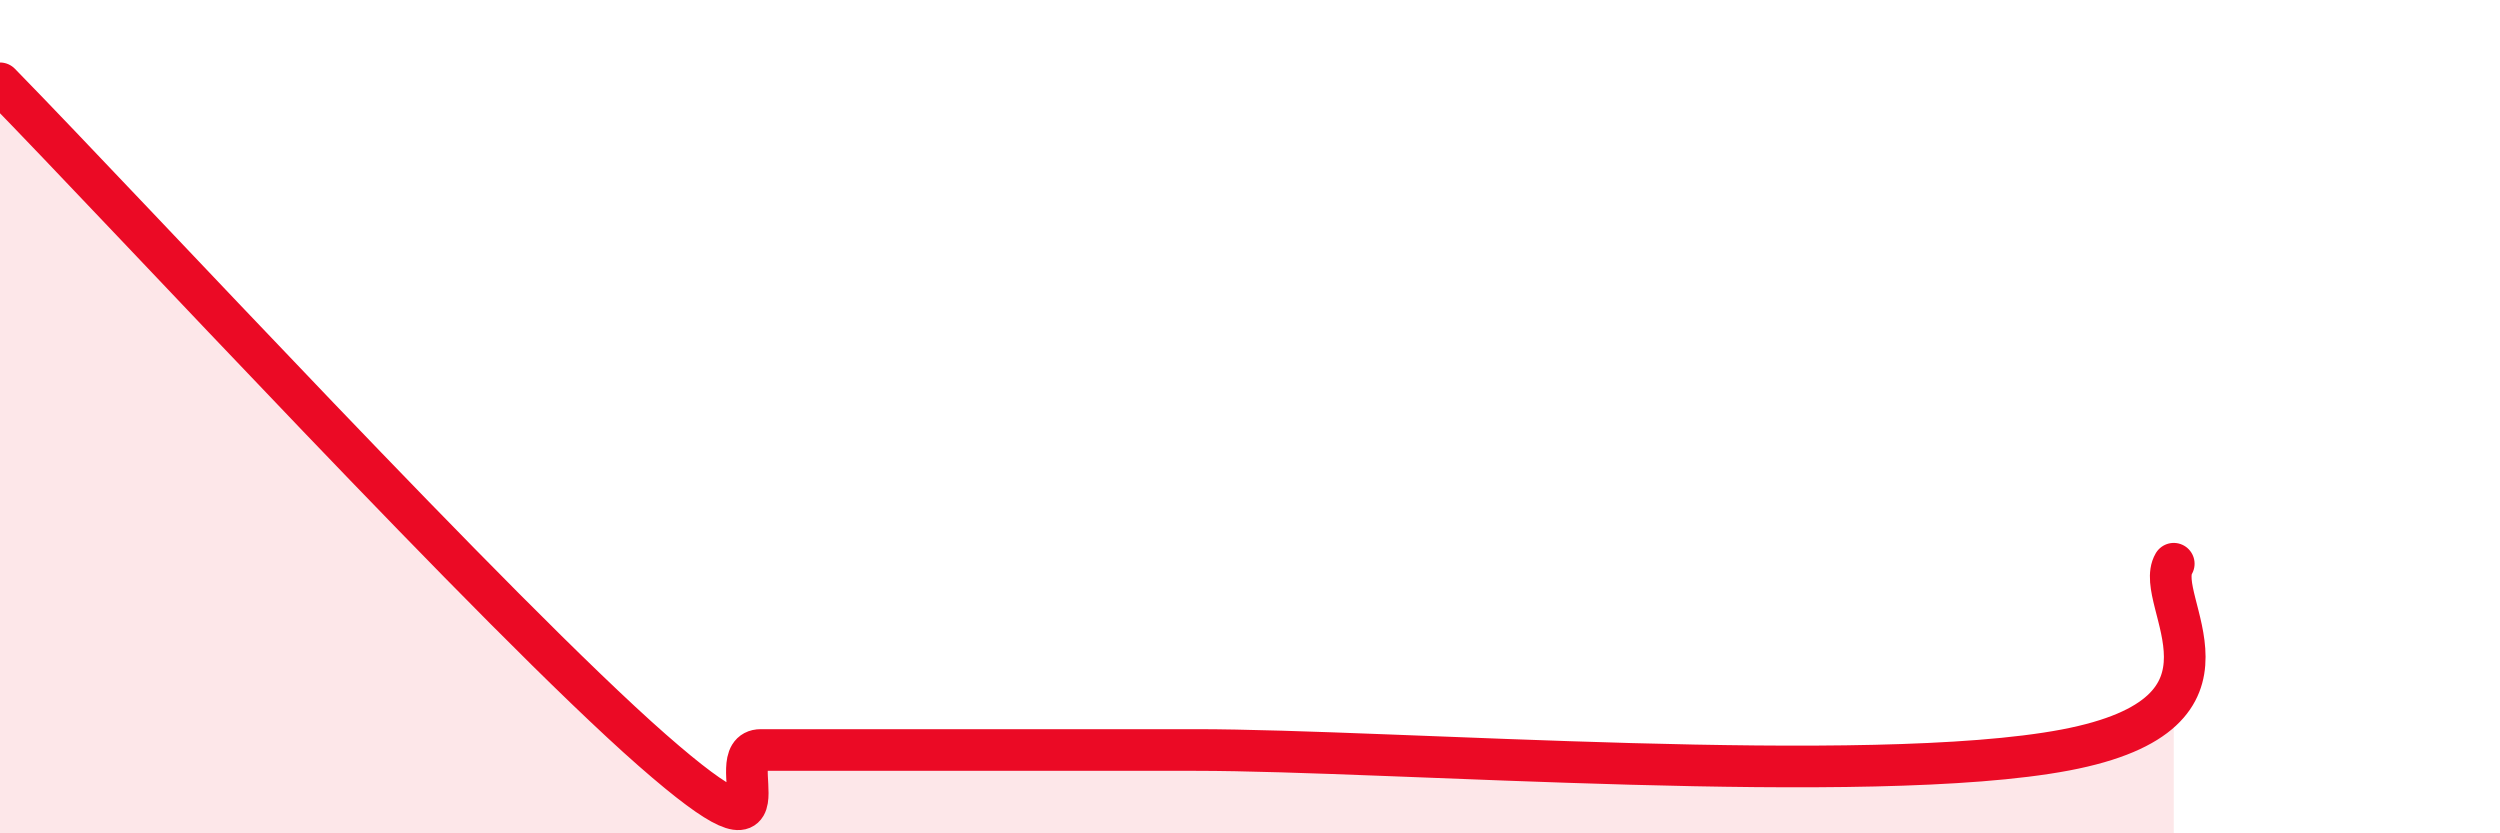
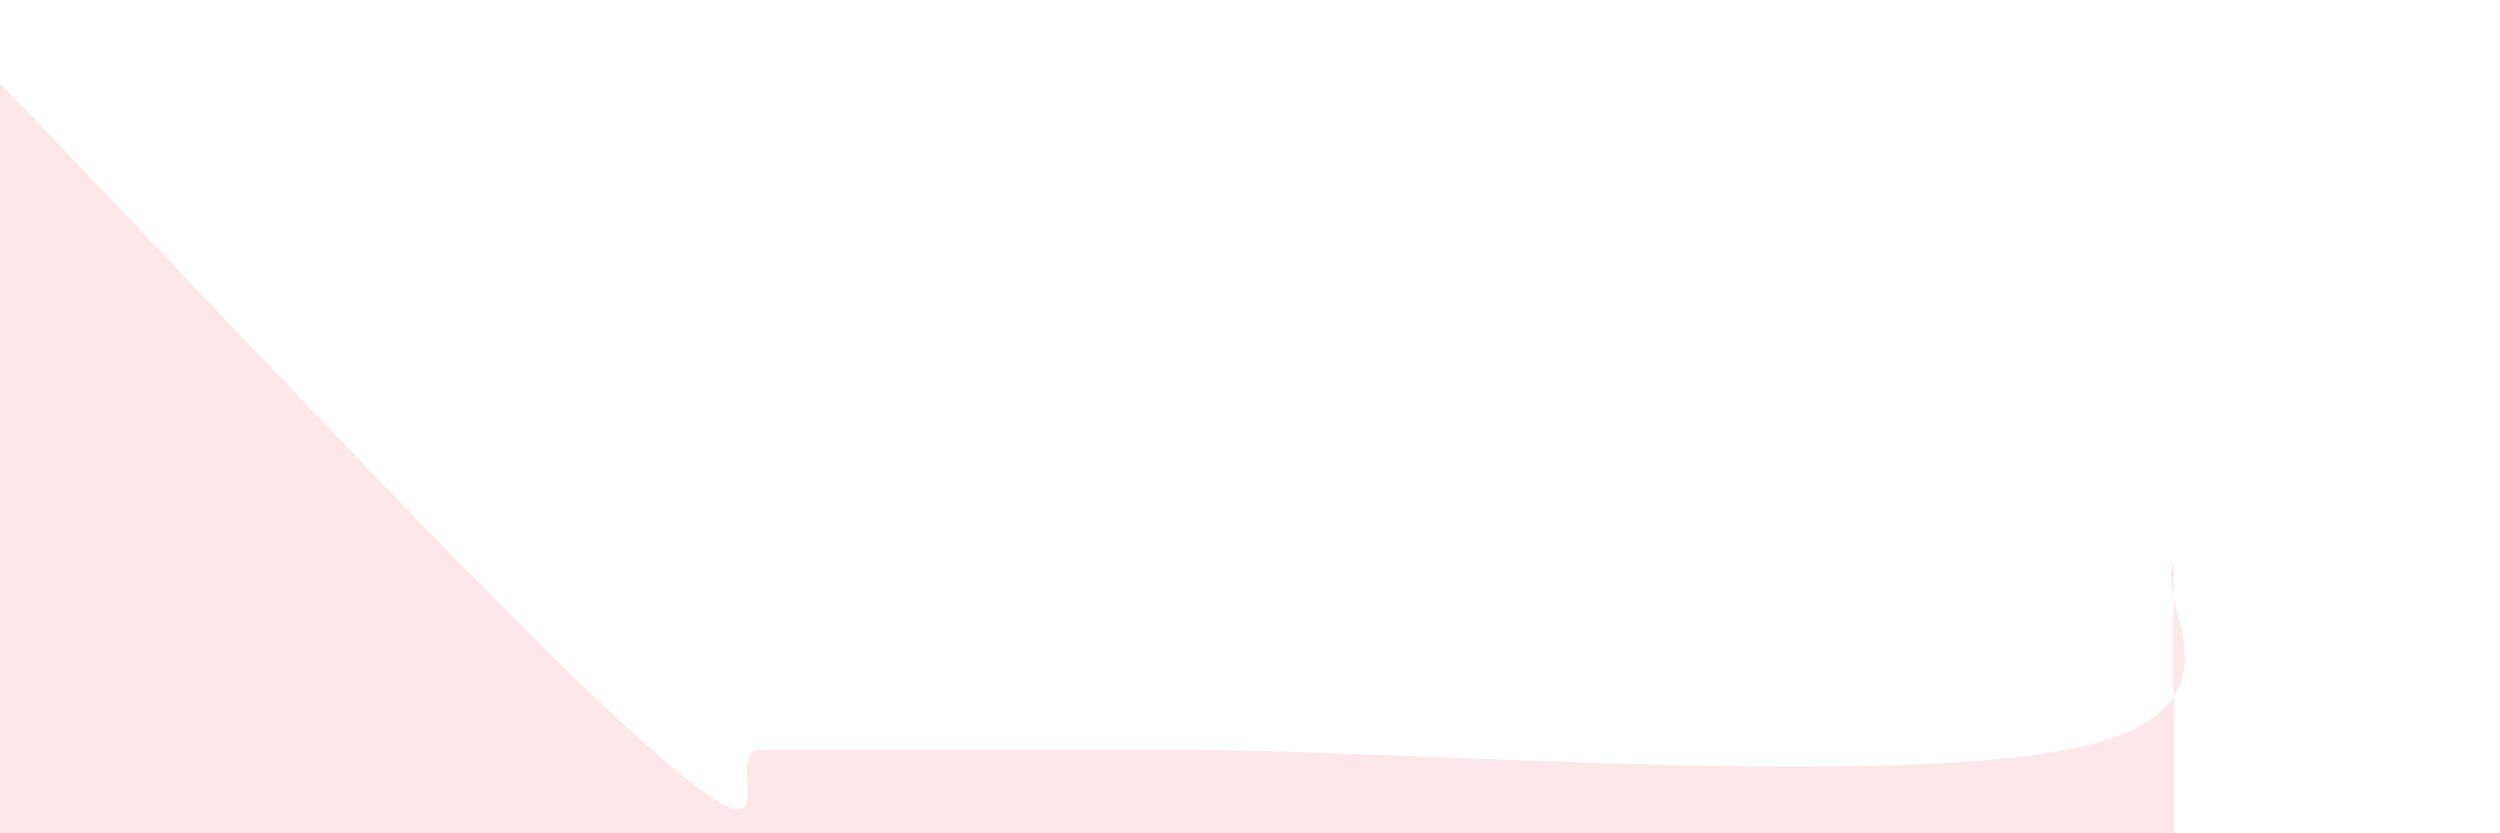
<svg xmlns="http://www.w3.org/2000/svg" width="60" height="20" viewBox="0 0 60 20">
-   <path d="M 0,2 C 3.13,5.2 12,14.8 15.65,18 C 19.3,21.2 17.22,18 18.26,18 C 19.3,18 19.83,18 20.87,18 C 21.91,18 22.44,18 23.48,18 C 24.52,18 25.05,18 26.09,18 C 27.13,18 24,18 28.7,18 C 33.4,18 44.88,18.89 49.57,18 C 54.26,17.11 51.65,14.42 52.17,13.53L52.17 20L0 20Z" fill="#EB0A25" opacity="0.1" stroke-linecap="round" stroke-linejoin="round" />
-   <path d="M 0,2 C 3.13,5.2 12,14.8 15.65,18 C 19.3,21.2 17.22,18 18.26,18 C 19.3,18 19.83,18 20.87,18 C 21.91,18 22.44,18 23.48,18 C 24.52,18 25.05,18 26.09,18 C 27.13,18 24,18 28.7,18 C 33.4,18 44.88,18.89 49.57,18 C 54.26,17.11 51.65,14.42 52.17,13.53" stroke="#EB0A25" stroke-width="1" fill="none" stroke-linecap="round" stroke-linejoin="round" />
+   <path d="M 0,2 C 3.13,5.2 12,14.8 15.65,18 C 19.3,21.2 17.22,18 18.26,18 C 19.3,18 19.83,18 20.87,18 C 21.91,18 22.44,18 23.48,18 C 24.52,18 25.05,18 26.09,18 C 27.13,18 24,18 28.7,18 C 33.4,18 44.88,18.89 49.57,18 C 54.26,17.11 51.65,14.42 52.17,13.53L52.17 20L0 20" fill="#EB0A25" opacity="0.1" stroke-linecap="round" stroke-linejoin="round" />
</svg>